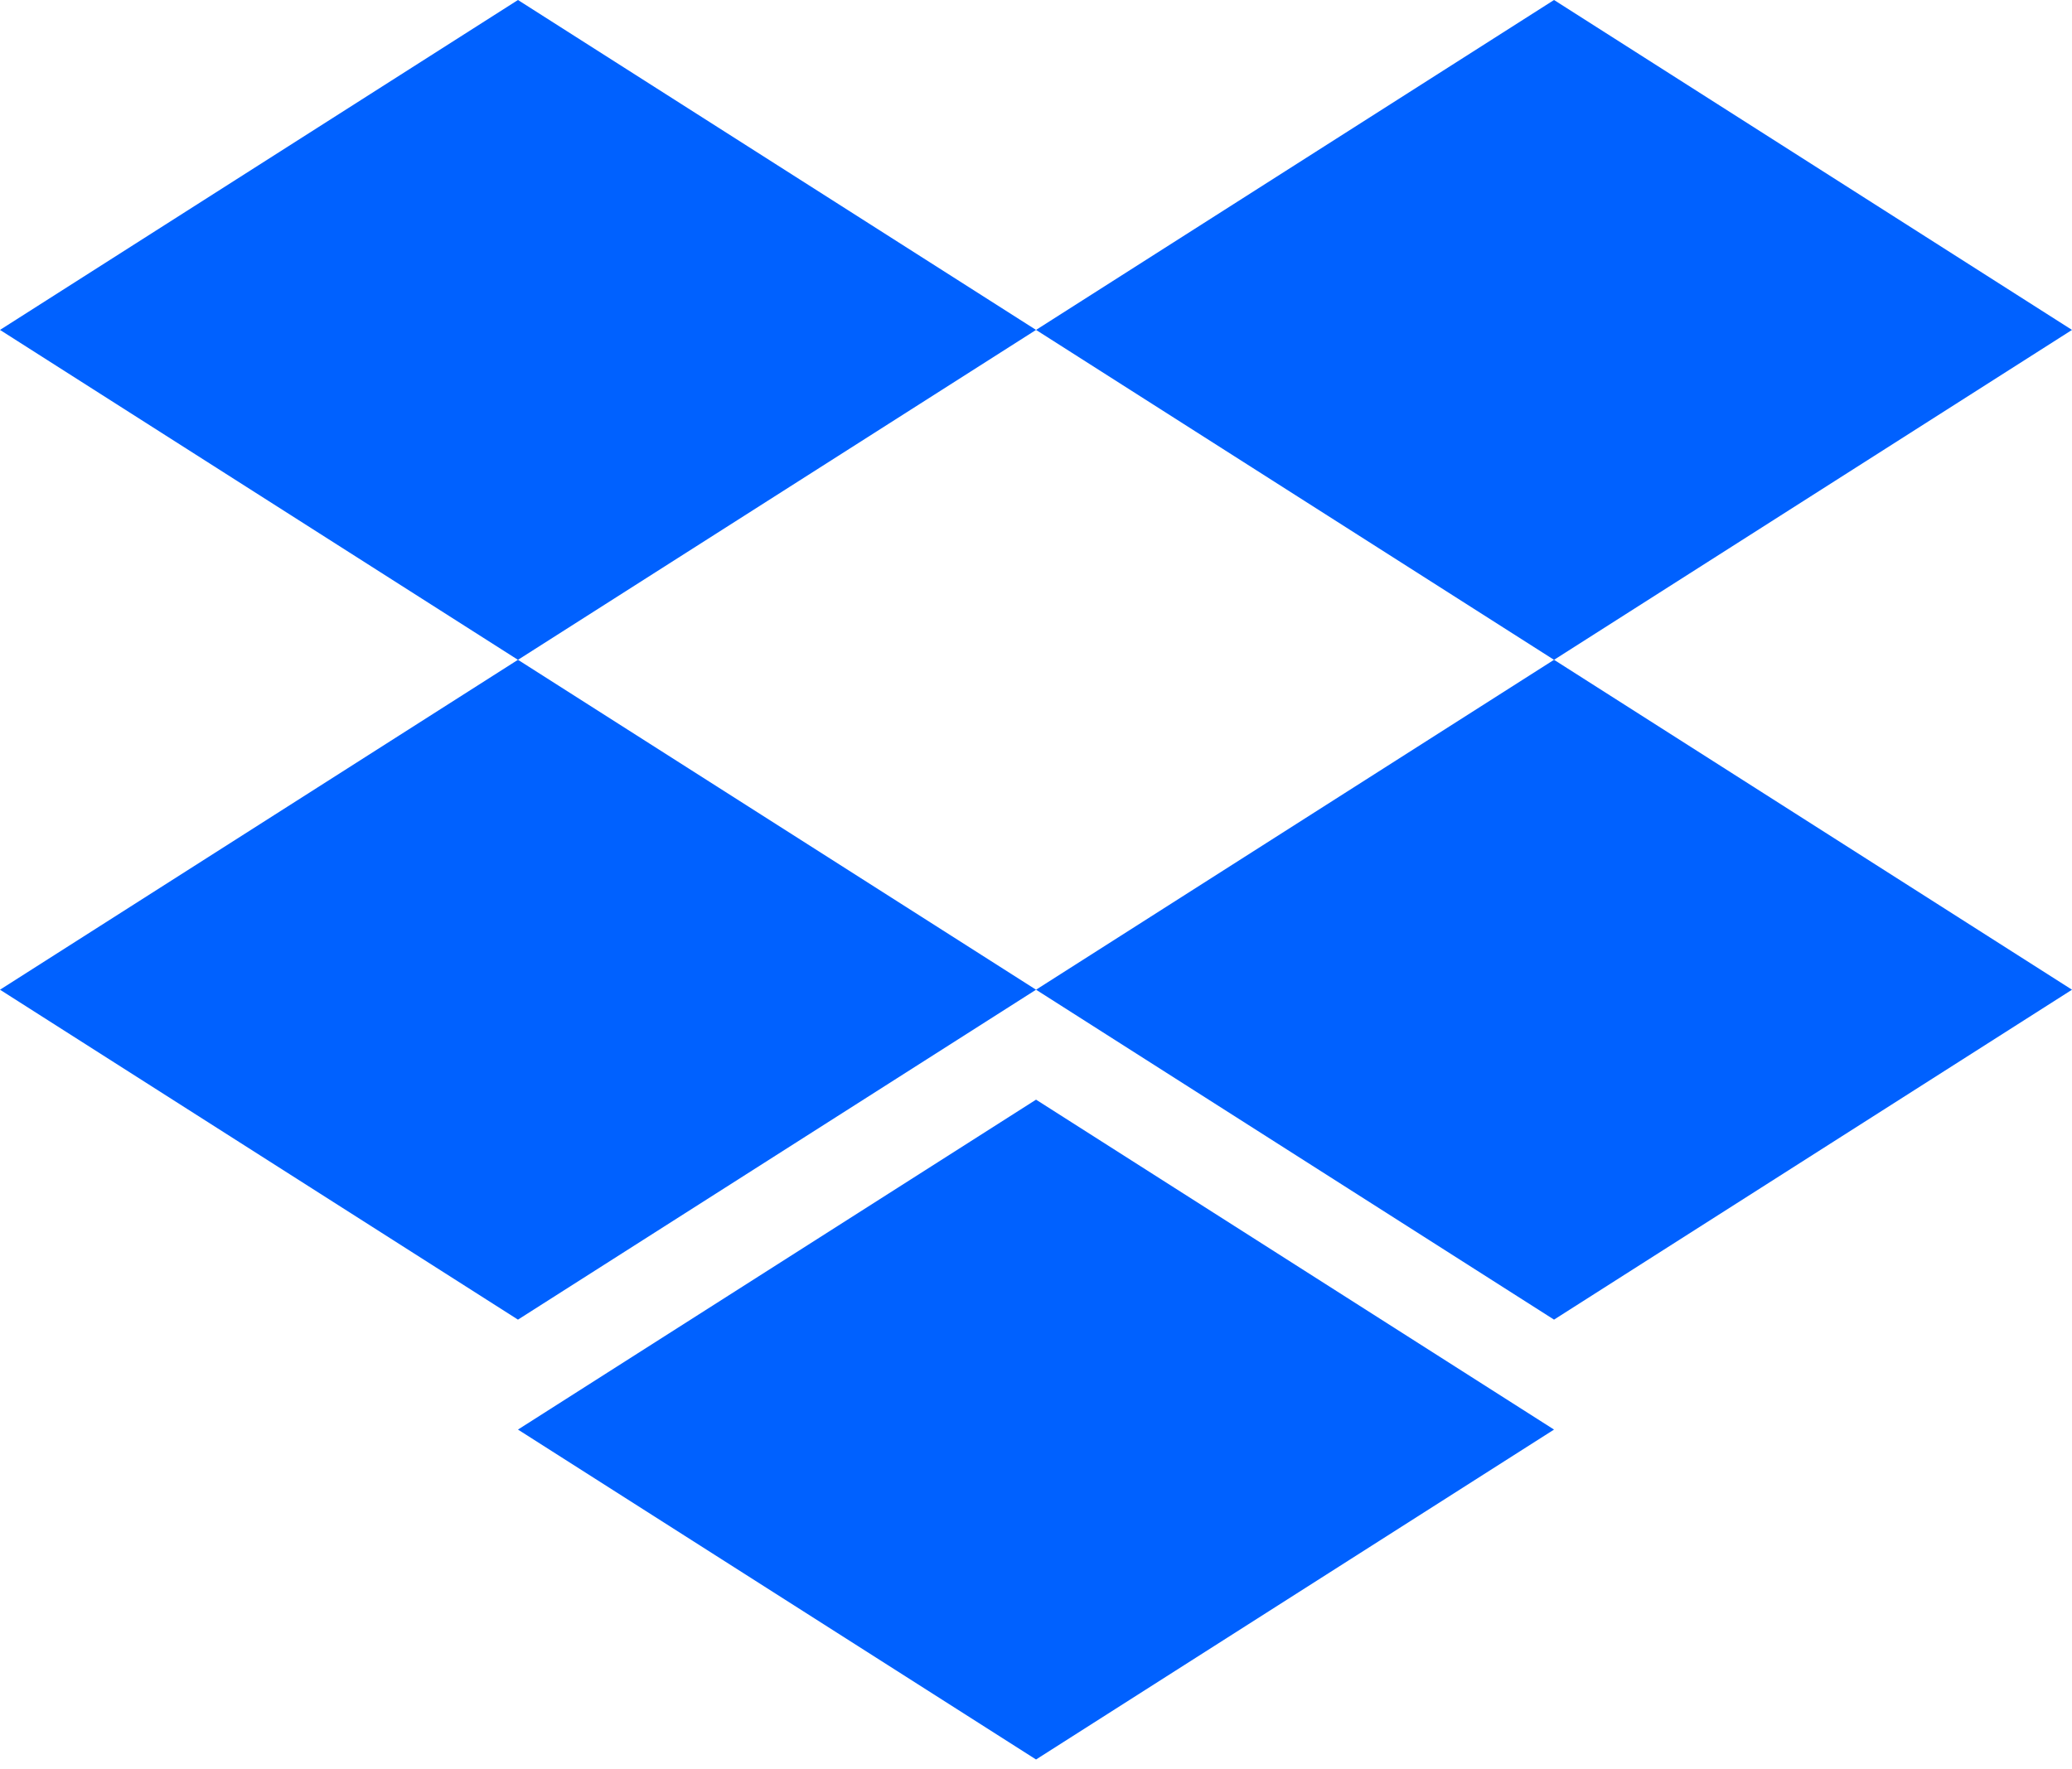
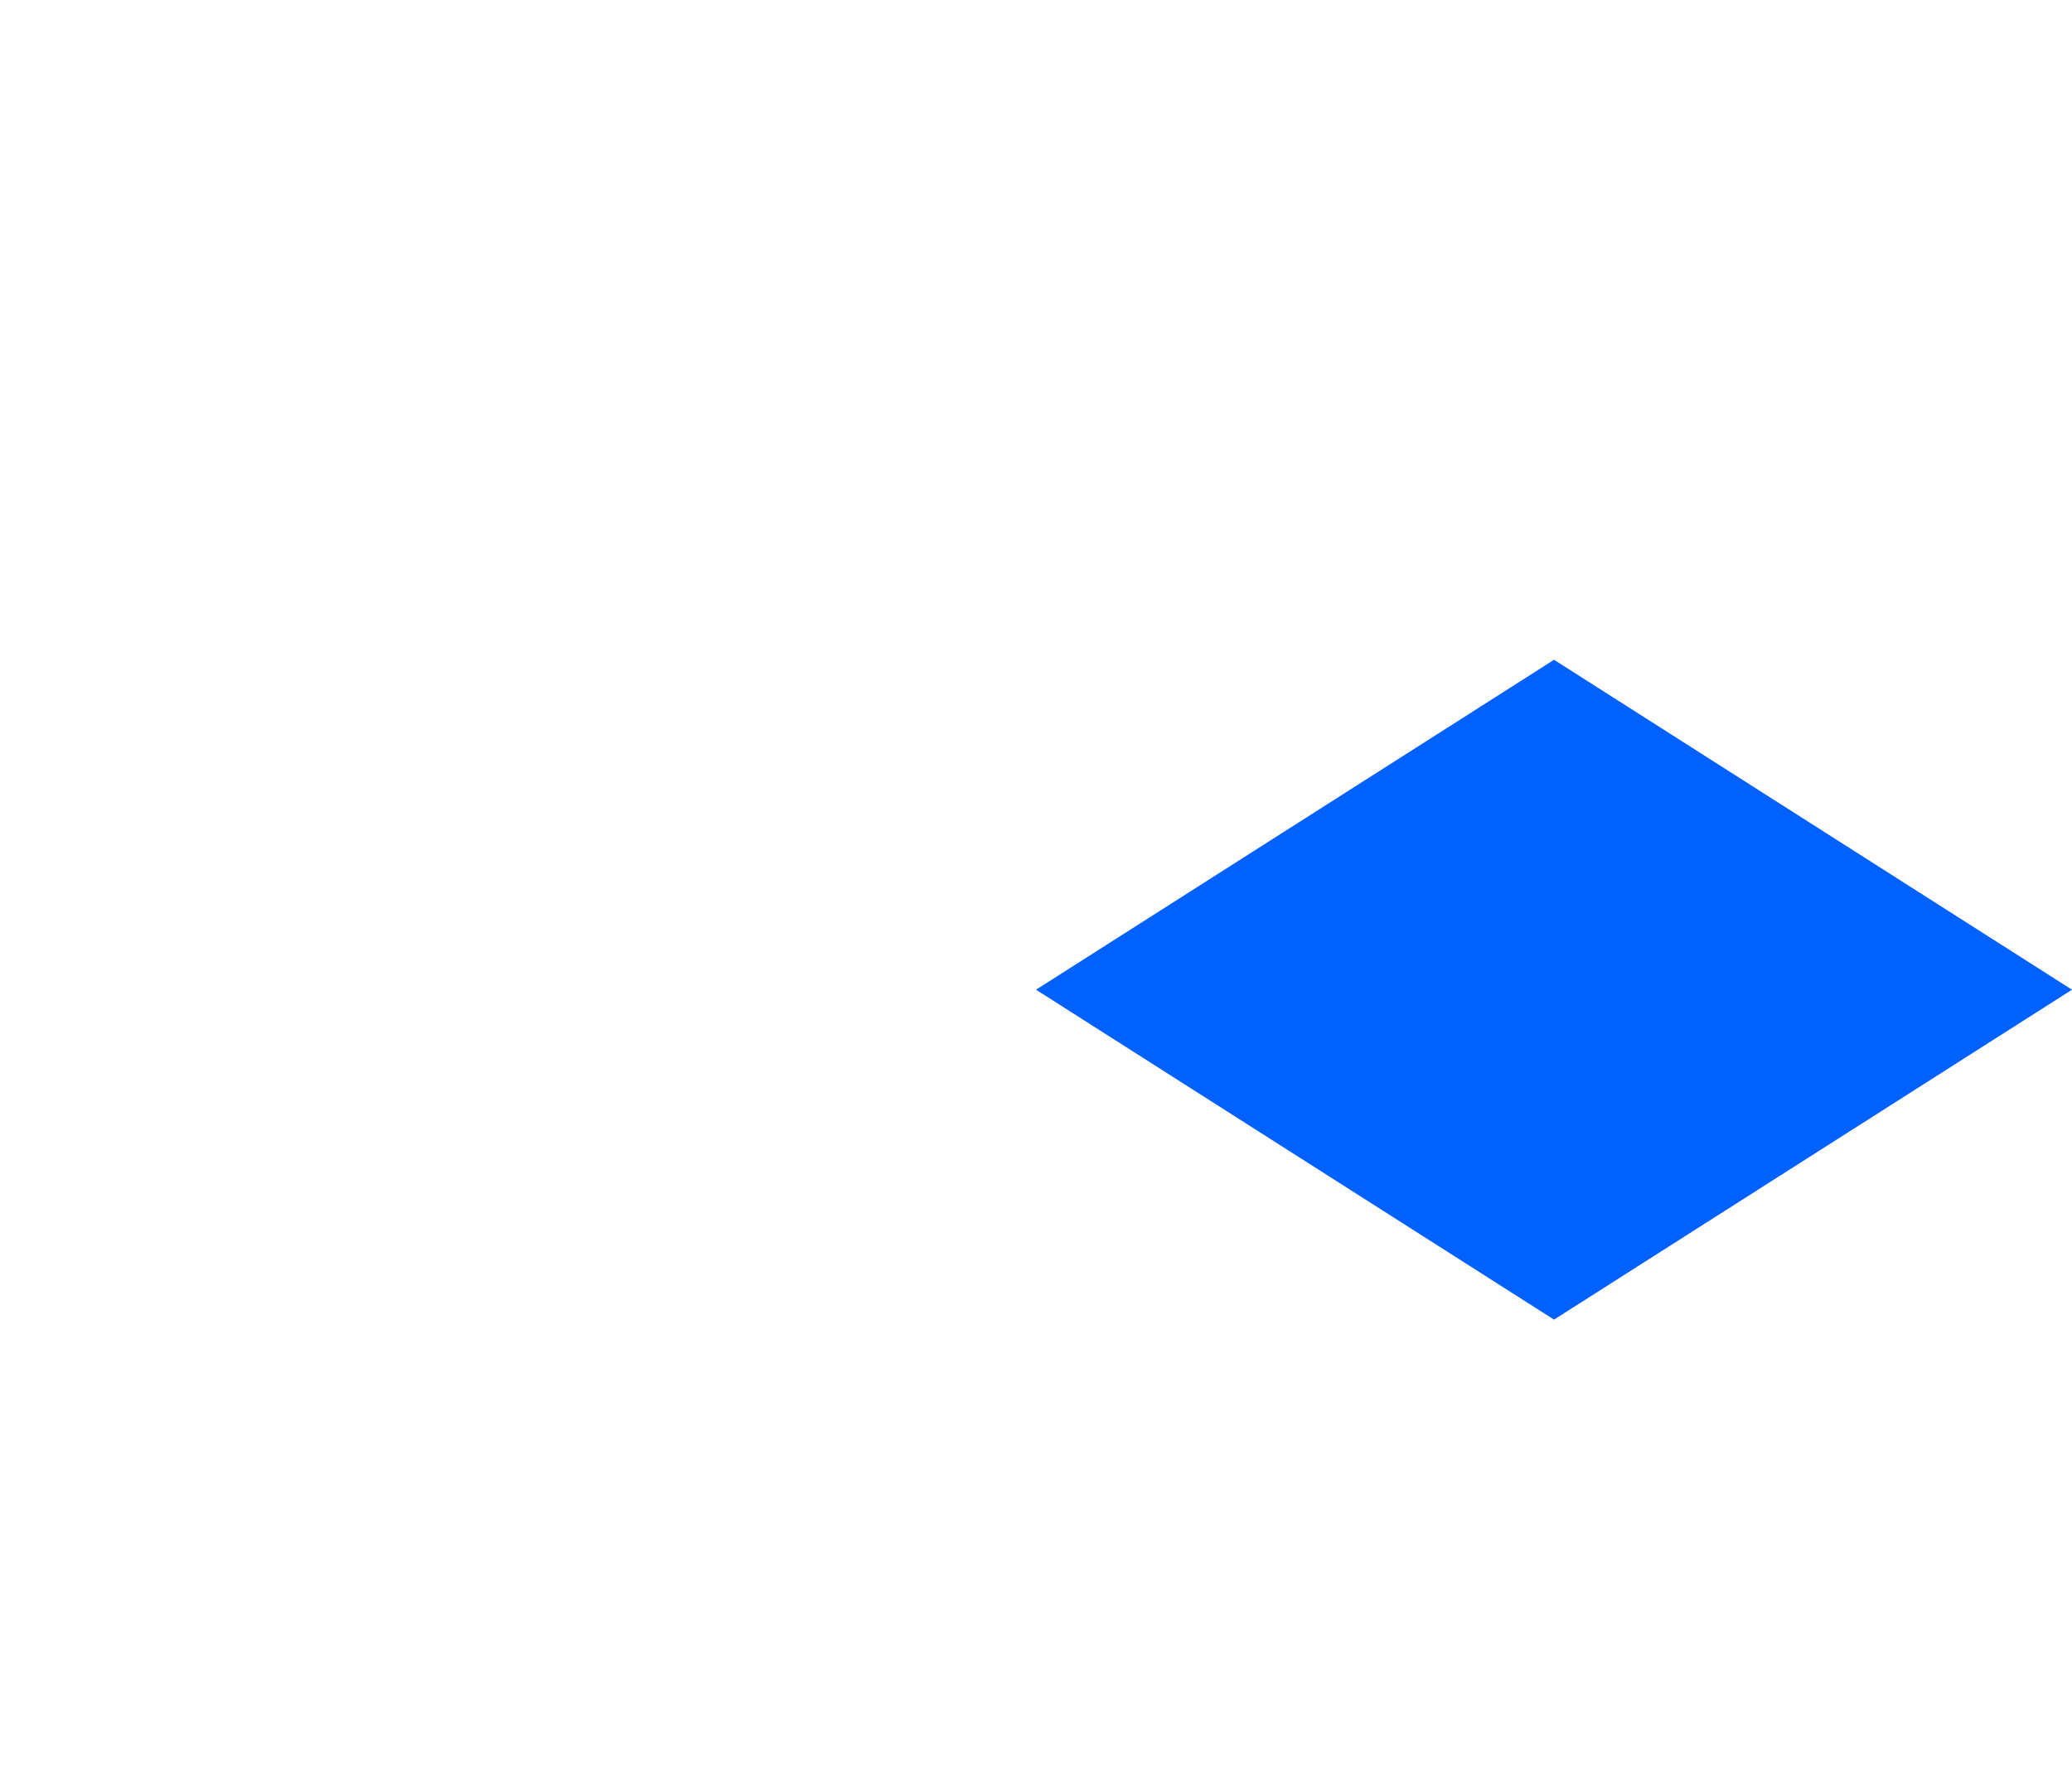
<svg xmlns="http://www.w3.org/2000/svg" width="144" height="123" viewBox="0 0 144 123" fill="none">
-   <path d="M35.998 45.87L72.003 22.935L35.998 0L0 22.935L35.998 45.87Z" fill="#0061FF" />
-   <path d="M108.002 45.87L144 22.935L108.002 0L72.003 22.935L108.002 45.87Z" fill="#0061FF" />
-   <path d="M72.003 68.802L35.998 45.867L0 68.802L35.998 91.737L72.003 68.802Z" fill="#0061FF" />
  <path d="M108.002 91.737L144 68.802L108.002 45.867L72.003 68.802L108.002 91.737Z" fill="#0061FF" />
-   <path d="M108.002 99.38L72.003 76.445L35.998 99.38L72.003 122.315L108.002 99.38Z" fill="#0061FF" />
</svg>